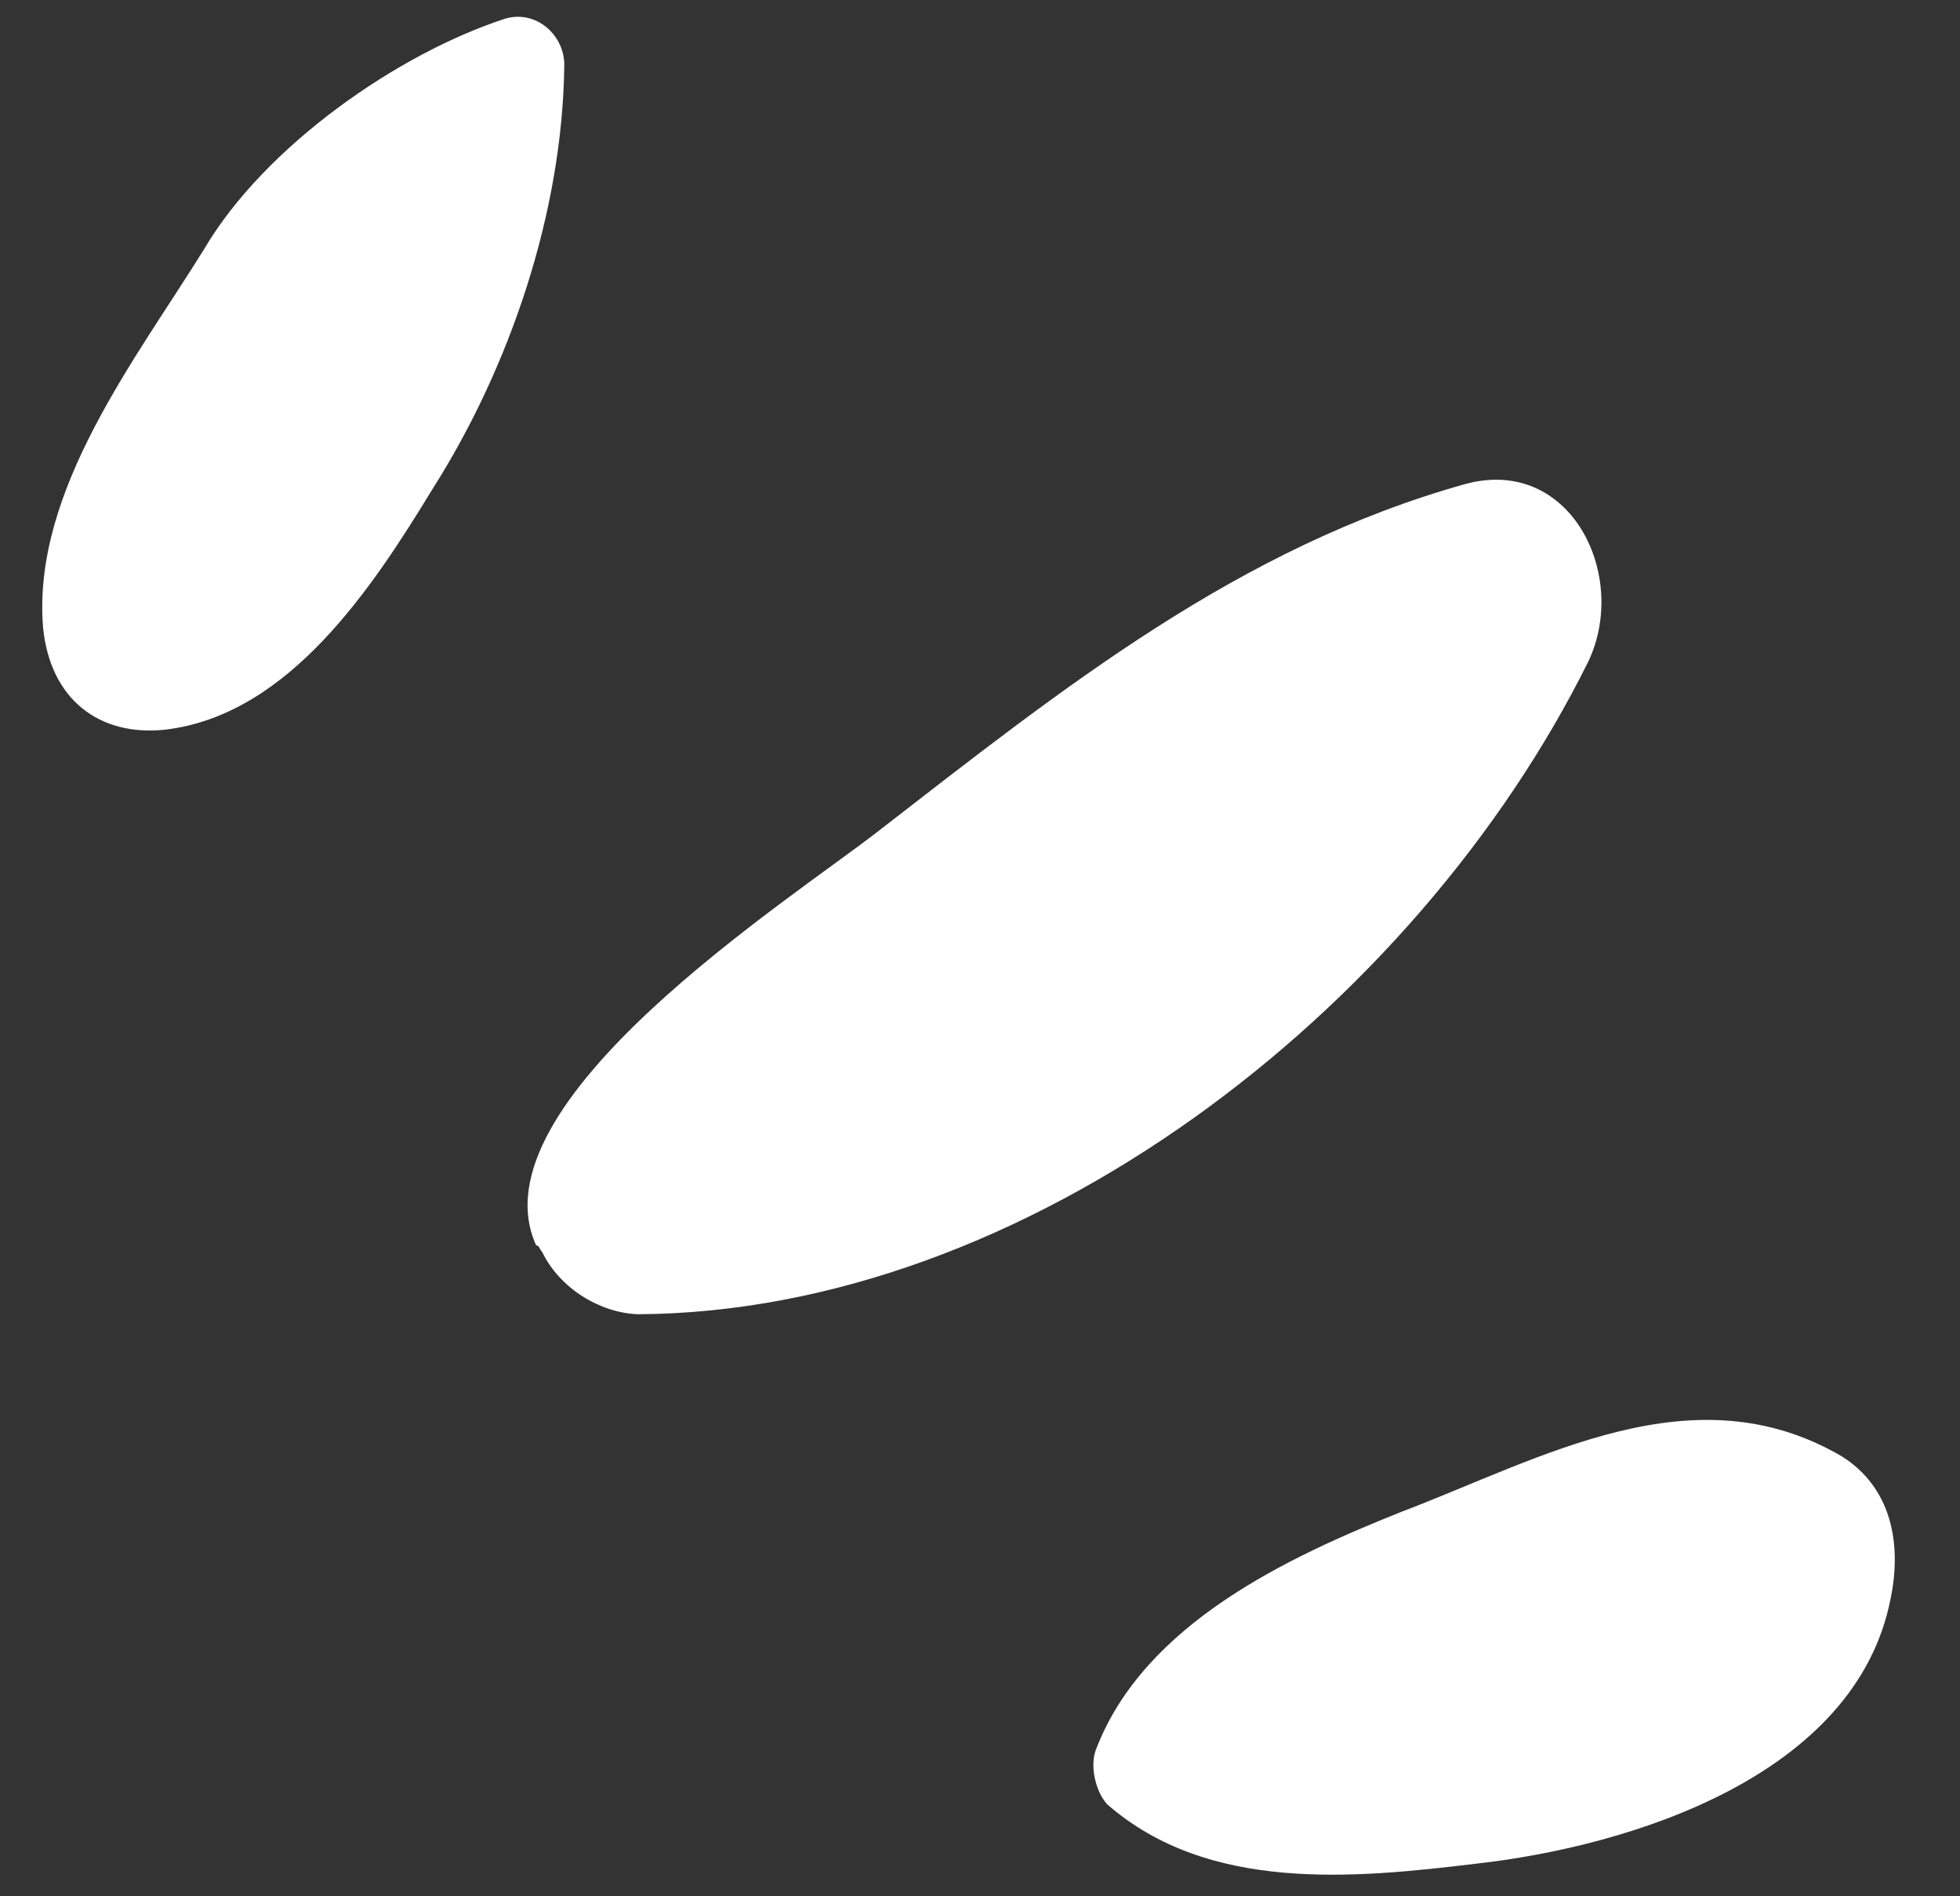
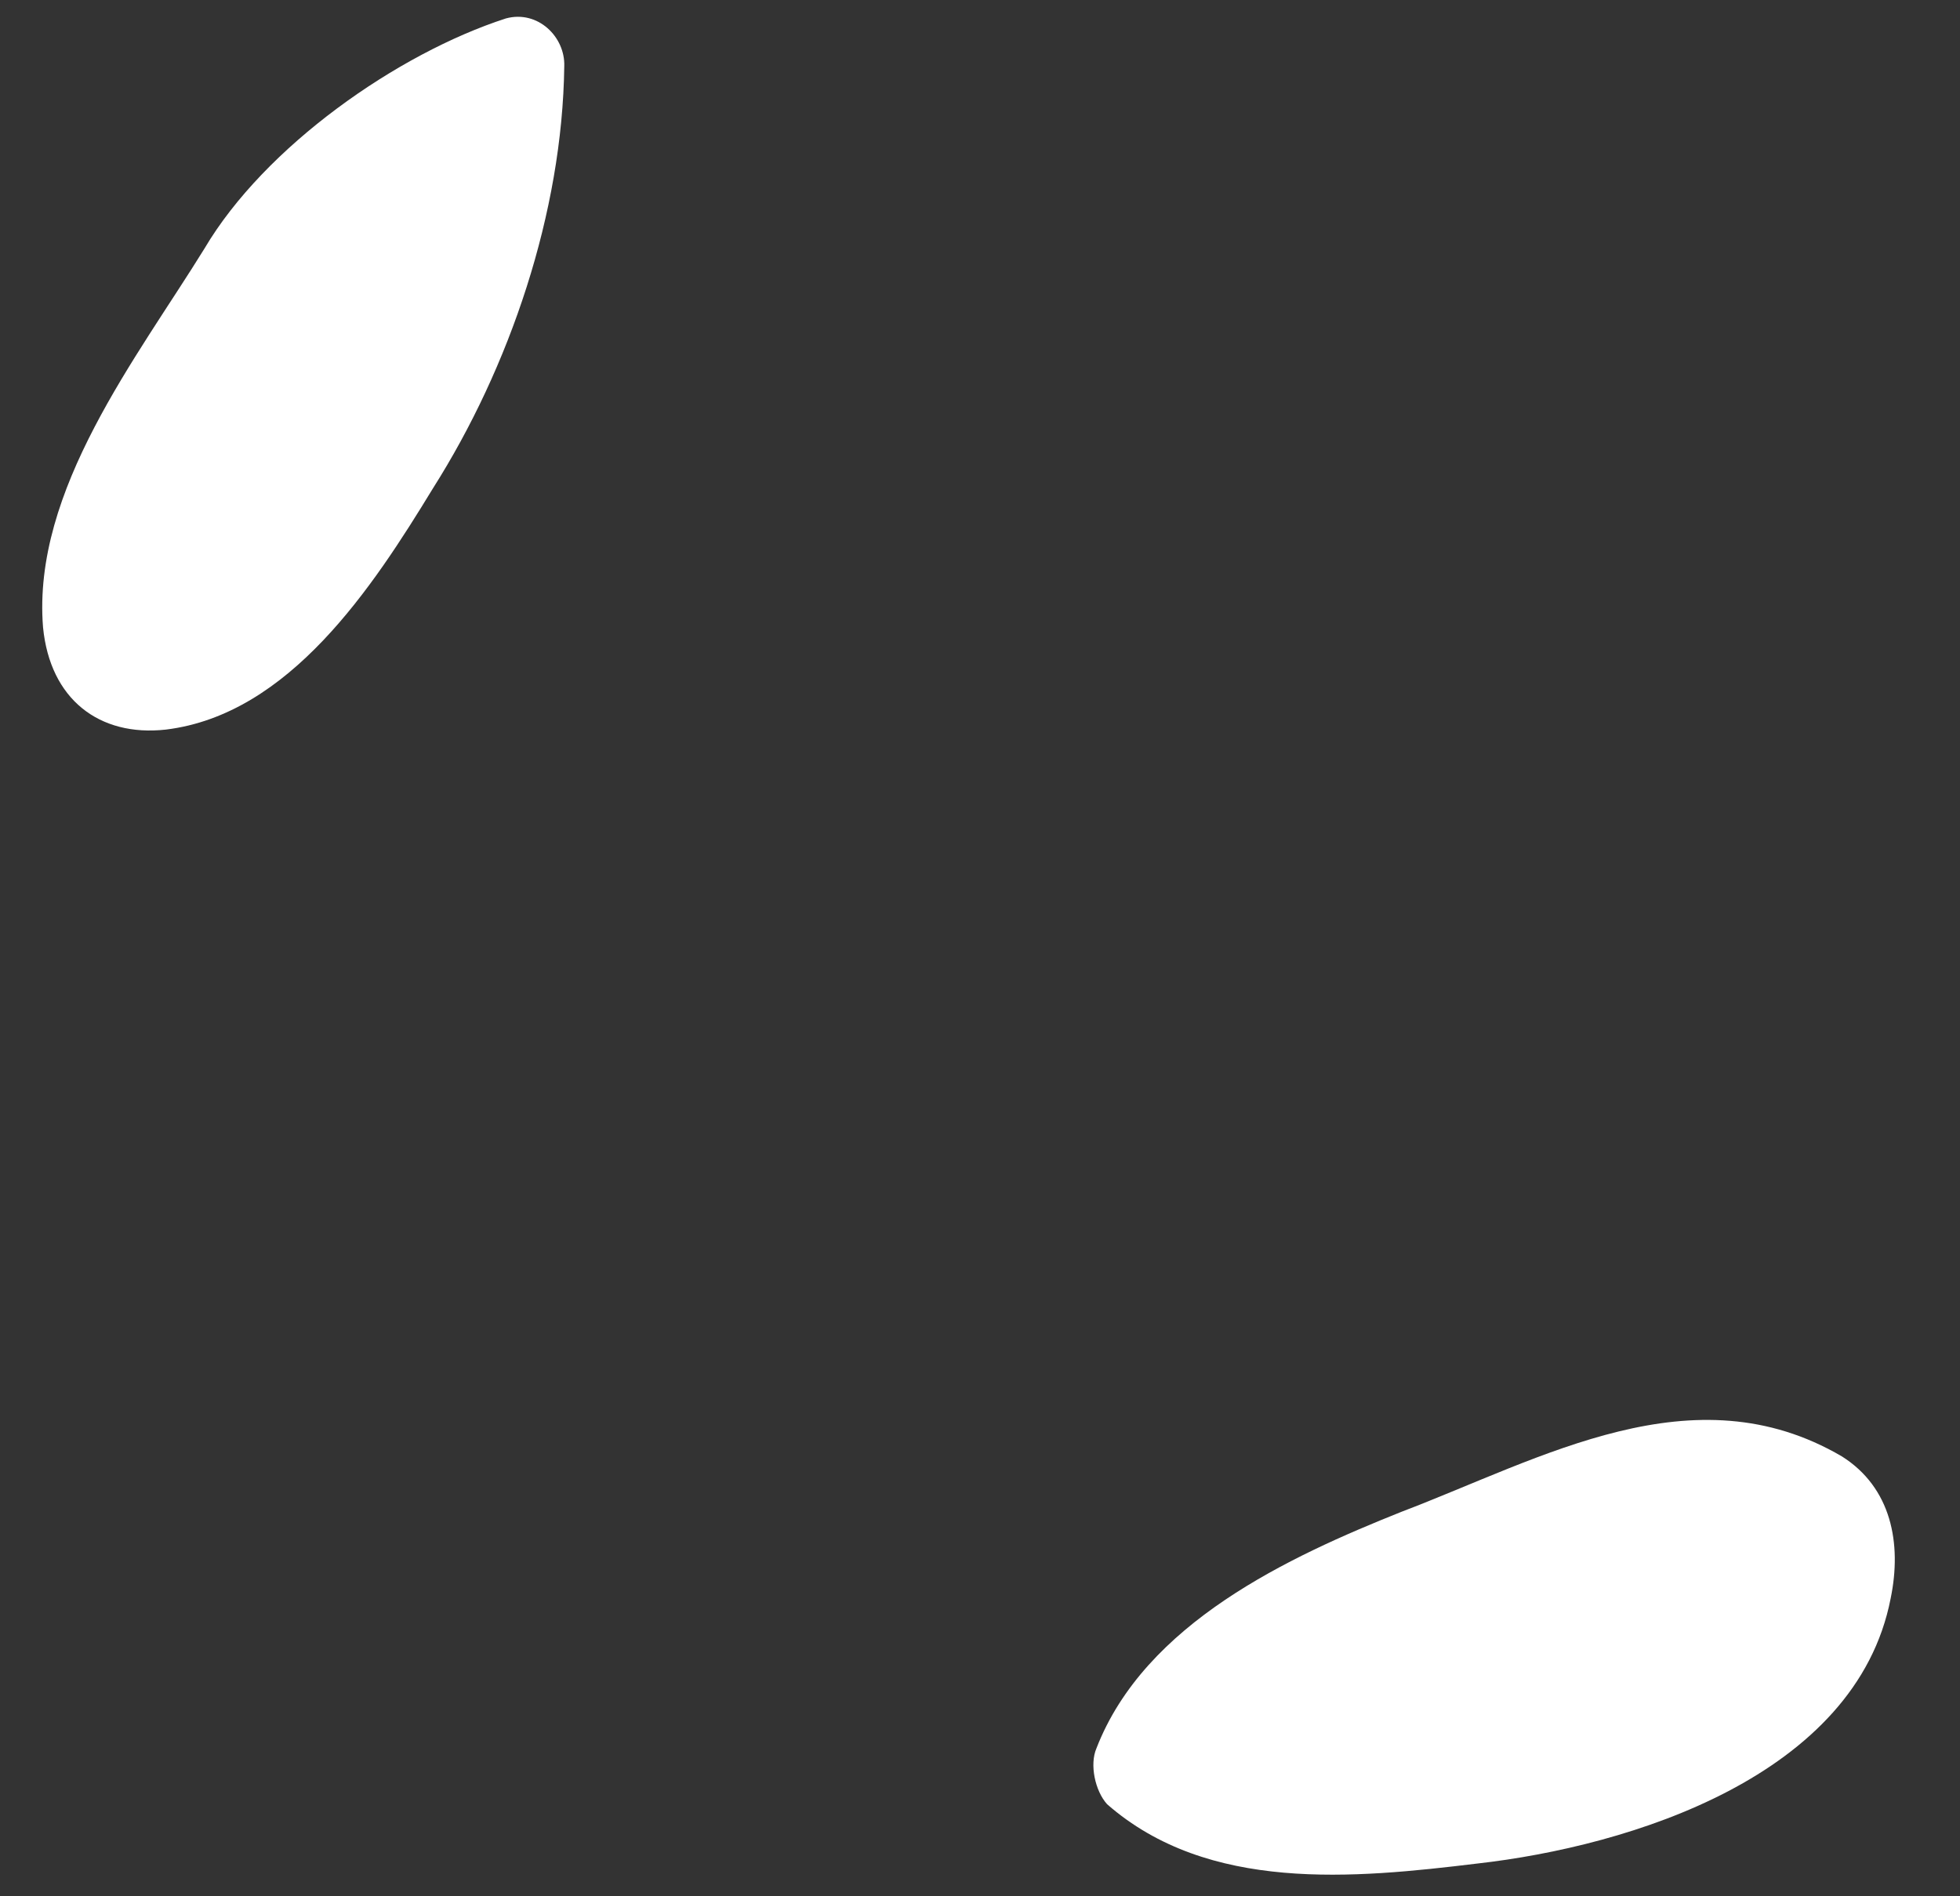
<svg xmlns="http://www.w3.org/2000/svg" width="93" height="90" viewBox="0 0 93 90" fill="none">
  <rect x="0" y="0" width="93" height="90" fill="#333333" stroke="none" />
  <path d="M52.023 82.982C51.697 83.743 51.954 84.991 52.531 85.631C57.328 89.831 64.24 89.157 70.105 88.445C77.322 87.628 88.07 84.311 89.71 75.861C90.249 73.251 89.741 70.602 87.396 69.123C80.35 64.995 73.165 69.217 66.488 71.756C61.173 73.881 54.325 77.032 52.023 82.982Z" fill="white" />
-   <path d="M25.726 59.423C26.565 61.156 28.472 62.309 30.267 62.375C48.691 62.281 67.157 47.953 75.367 31.391C77.306 27.285 74.506 21.611 69.517 22.975C58.78 25.983 50.463 32.639 41.692 39.433C37.536 42.684 22.376 52.337 25.438 59.103C25.587 59.108 25.582 59.263 25.726 59.423Z" fill="white" />
  <path d="M7.865 34.628C13.731 33.916 17.683 27.872 20.541 23.181C24.184 17.436 26.684 10.101 26.774 3.142C26.822 1.751 25.519 0.465 24.007 0.874C18.858 2.541 12.565 6.951 9.702 11.796C6.529 16.94 1.519 23.254 2.042 29.771C2.374 33.188 4.708 34.976 7.865 34.628Z" fill="white" />
</svg>